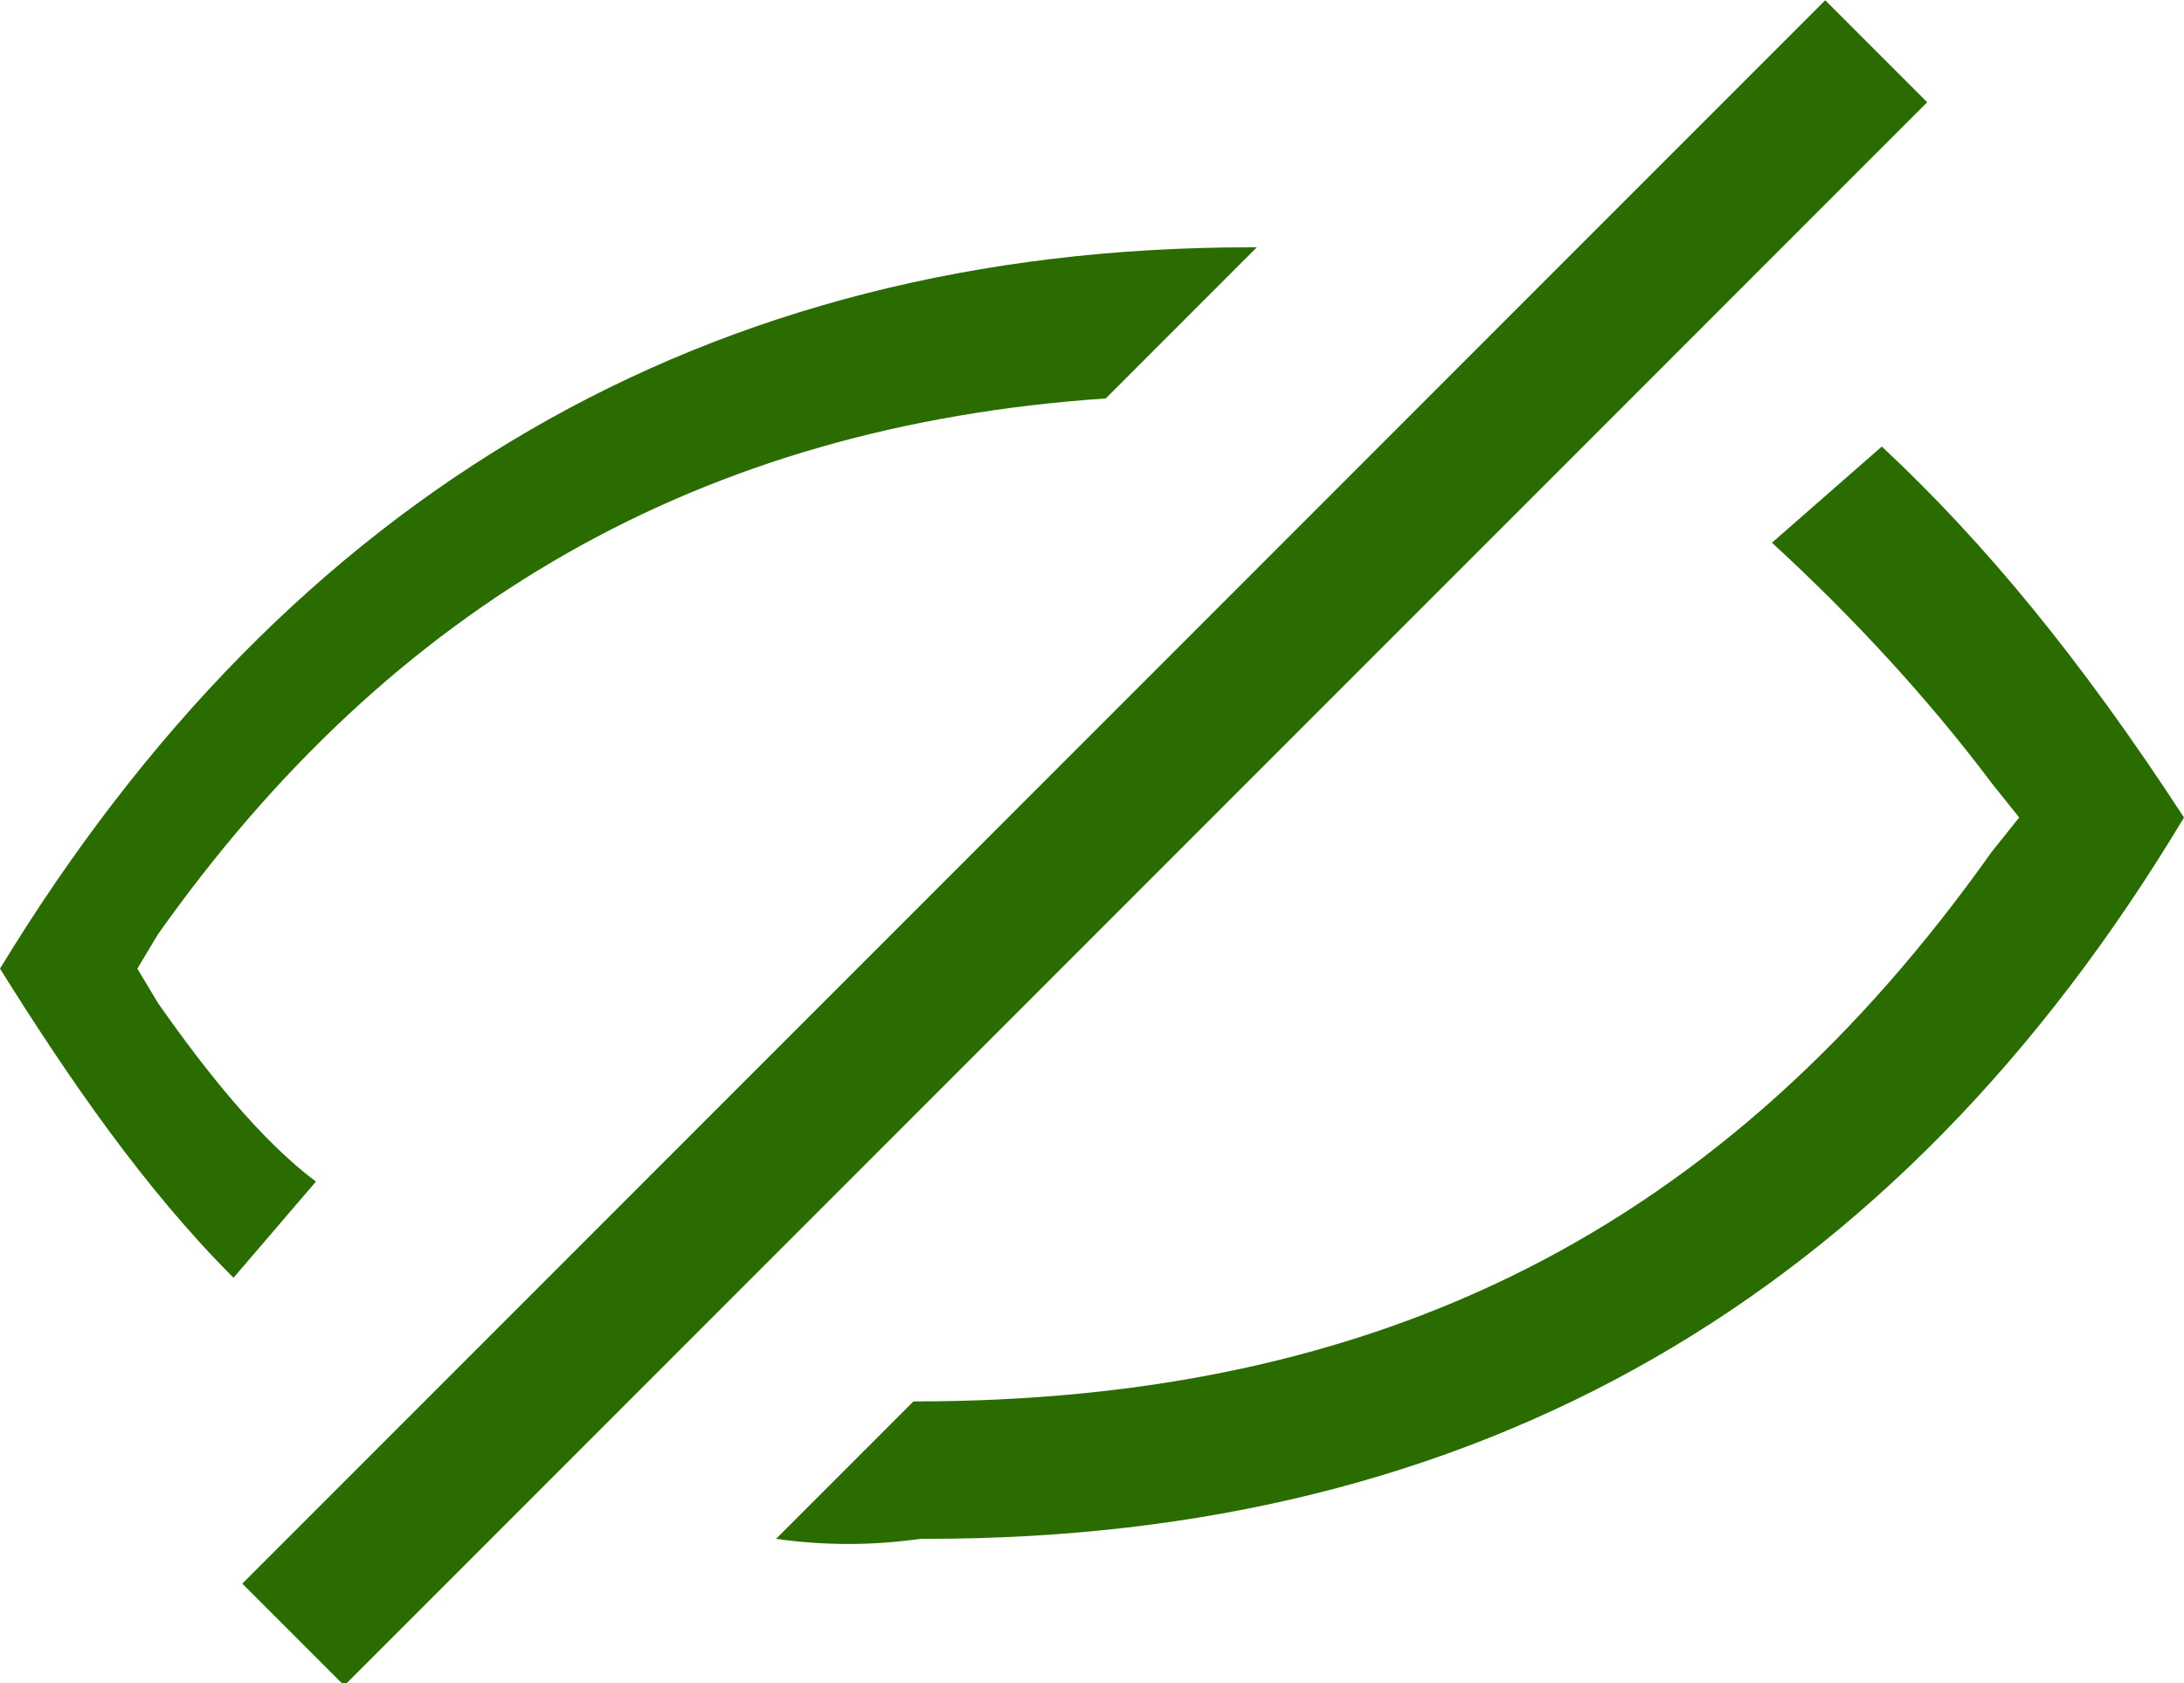
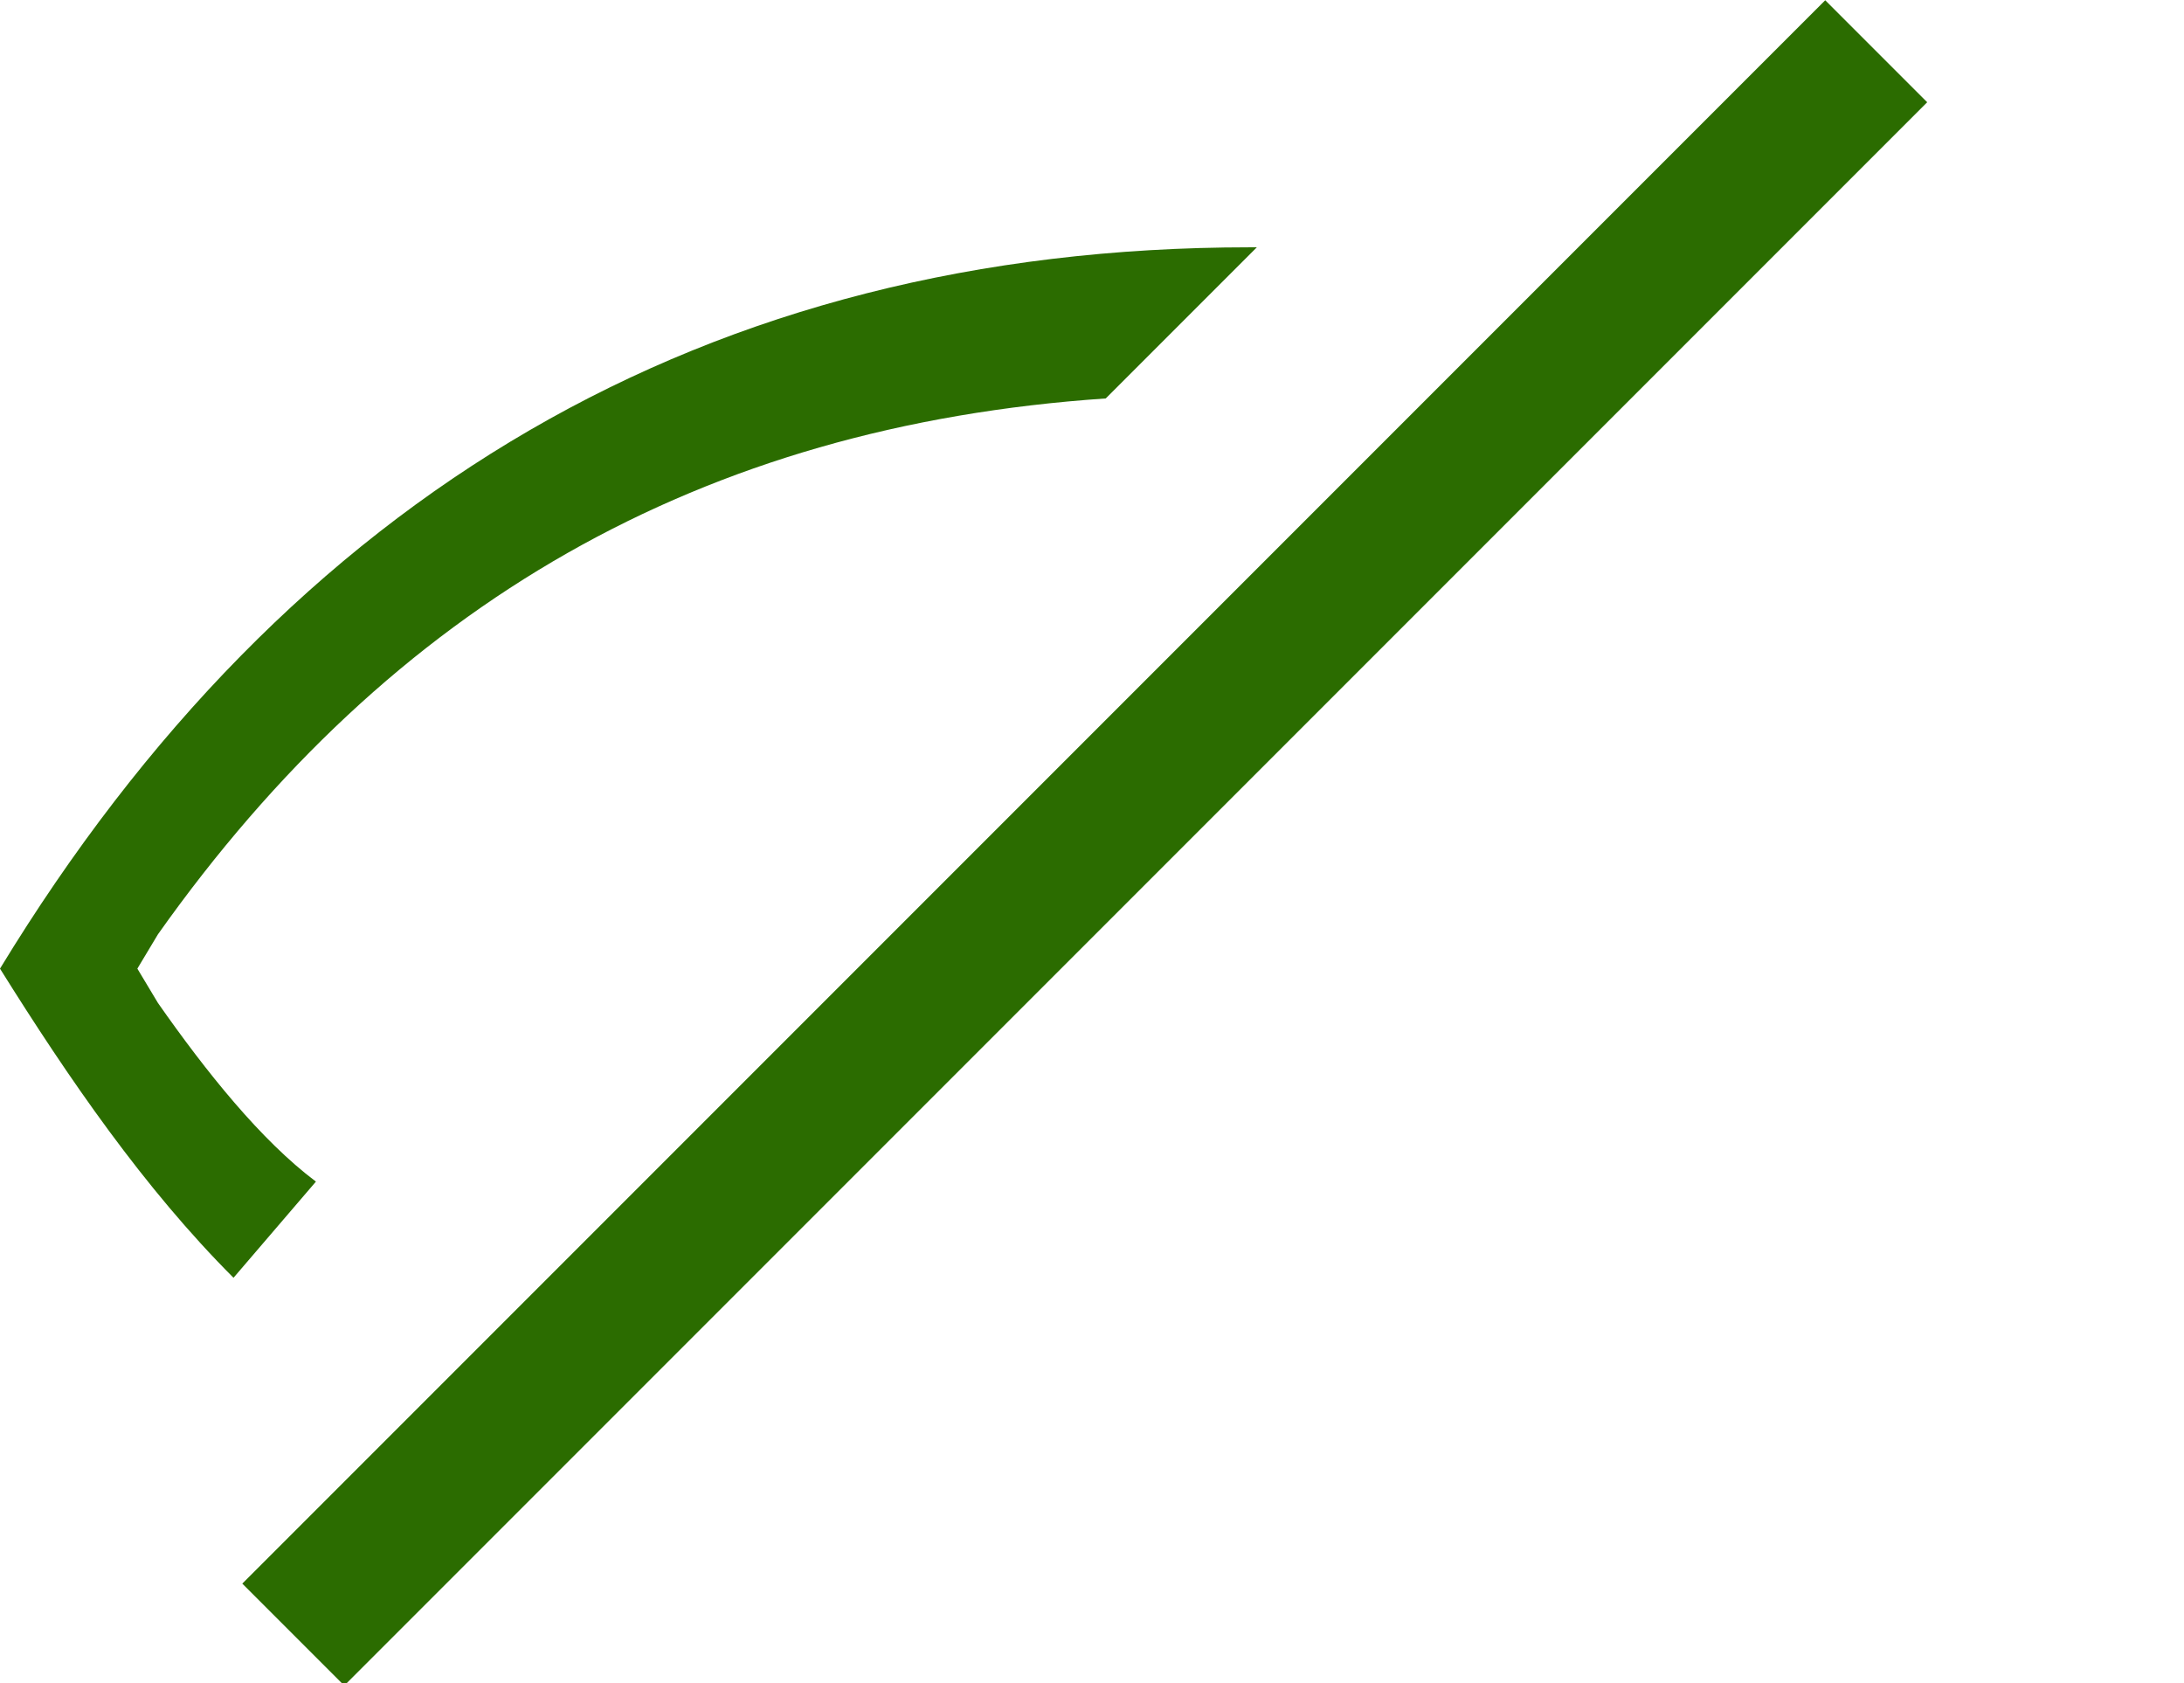
<svg xmlns="http://www.w3.org/2000/svg" version="1.1" id="Ebene_1" x="0px" y="0px" viewBox="0 0 31.8 24.5" style="enable-background:new 0 0 31.8 24.5;" xml:space="preserve">
  <style type="text/css">
	.st0{fill:#2B6C00;}
</style>
  <g>
-     <path class="st0" d="M27.4,6.5l-1.6,1.4c1.2,1.1,2.3,2.3,3.2,3.5l0.4,0.5L29,12.4c-3.9,5.5-8.9,8-15.7,8h0l-2,2   c0.7,0.1,1.4,0.1,2.1,0h0.1c8,0,14.1-3.5,18.3-10.5C30.3,9.6,28.9,7.9,27.4,6.5" />
    <path class="st0" d="M2.3,14.6L2,14.1l0.3-0.5c3.4-4.8,7.9-7.4,13.8-7.8l2.2-2.2h-0.1C10.3,3.6,4.2,7.2,0,14.1   c1,1.6,2.1,3.2,3.4,4.5l1.2-1.4C3.8,16.6,3,15.6,2.3,14.6C2.3,14.6,2.3,14.6,2.3,14.6z" />
  </g>
  <rect x="-0.5" y="11.2" transform="matrix(0.707 -0.707 0.707 0.707 -4.037 14.78)" class="st0" width="32.6" height="2.1" />
</svg>